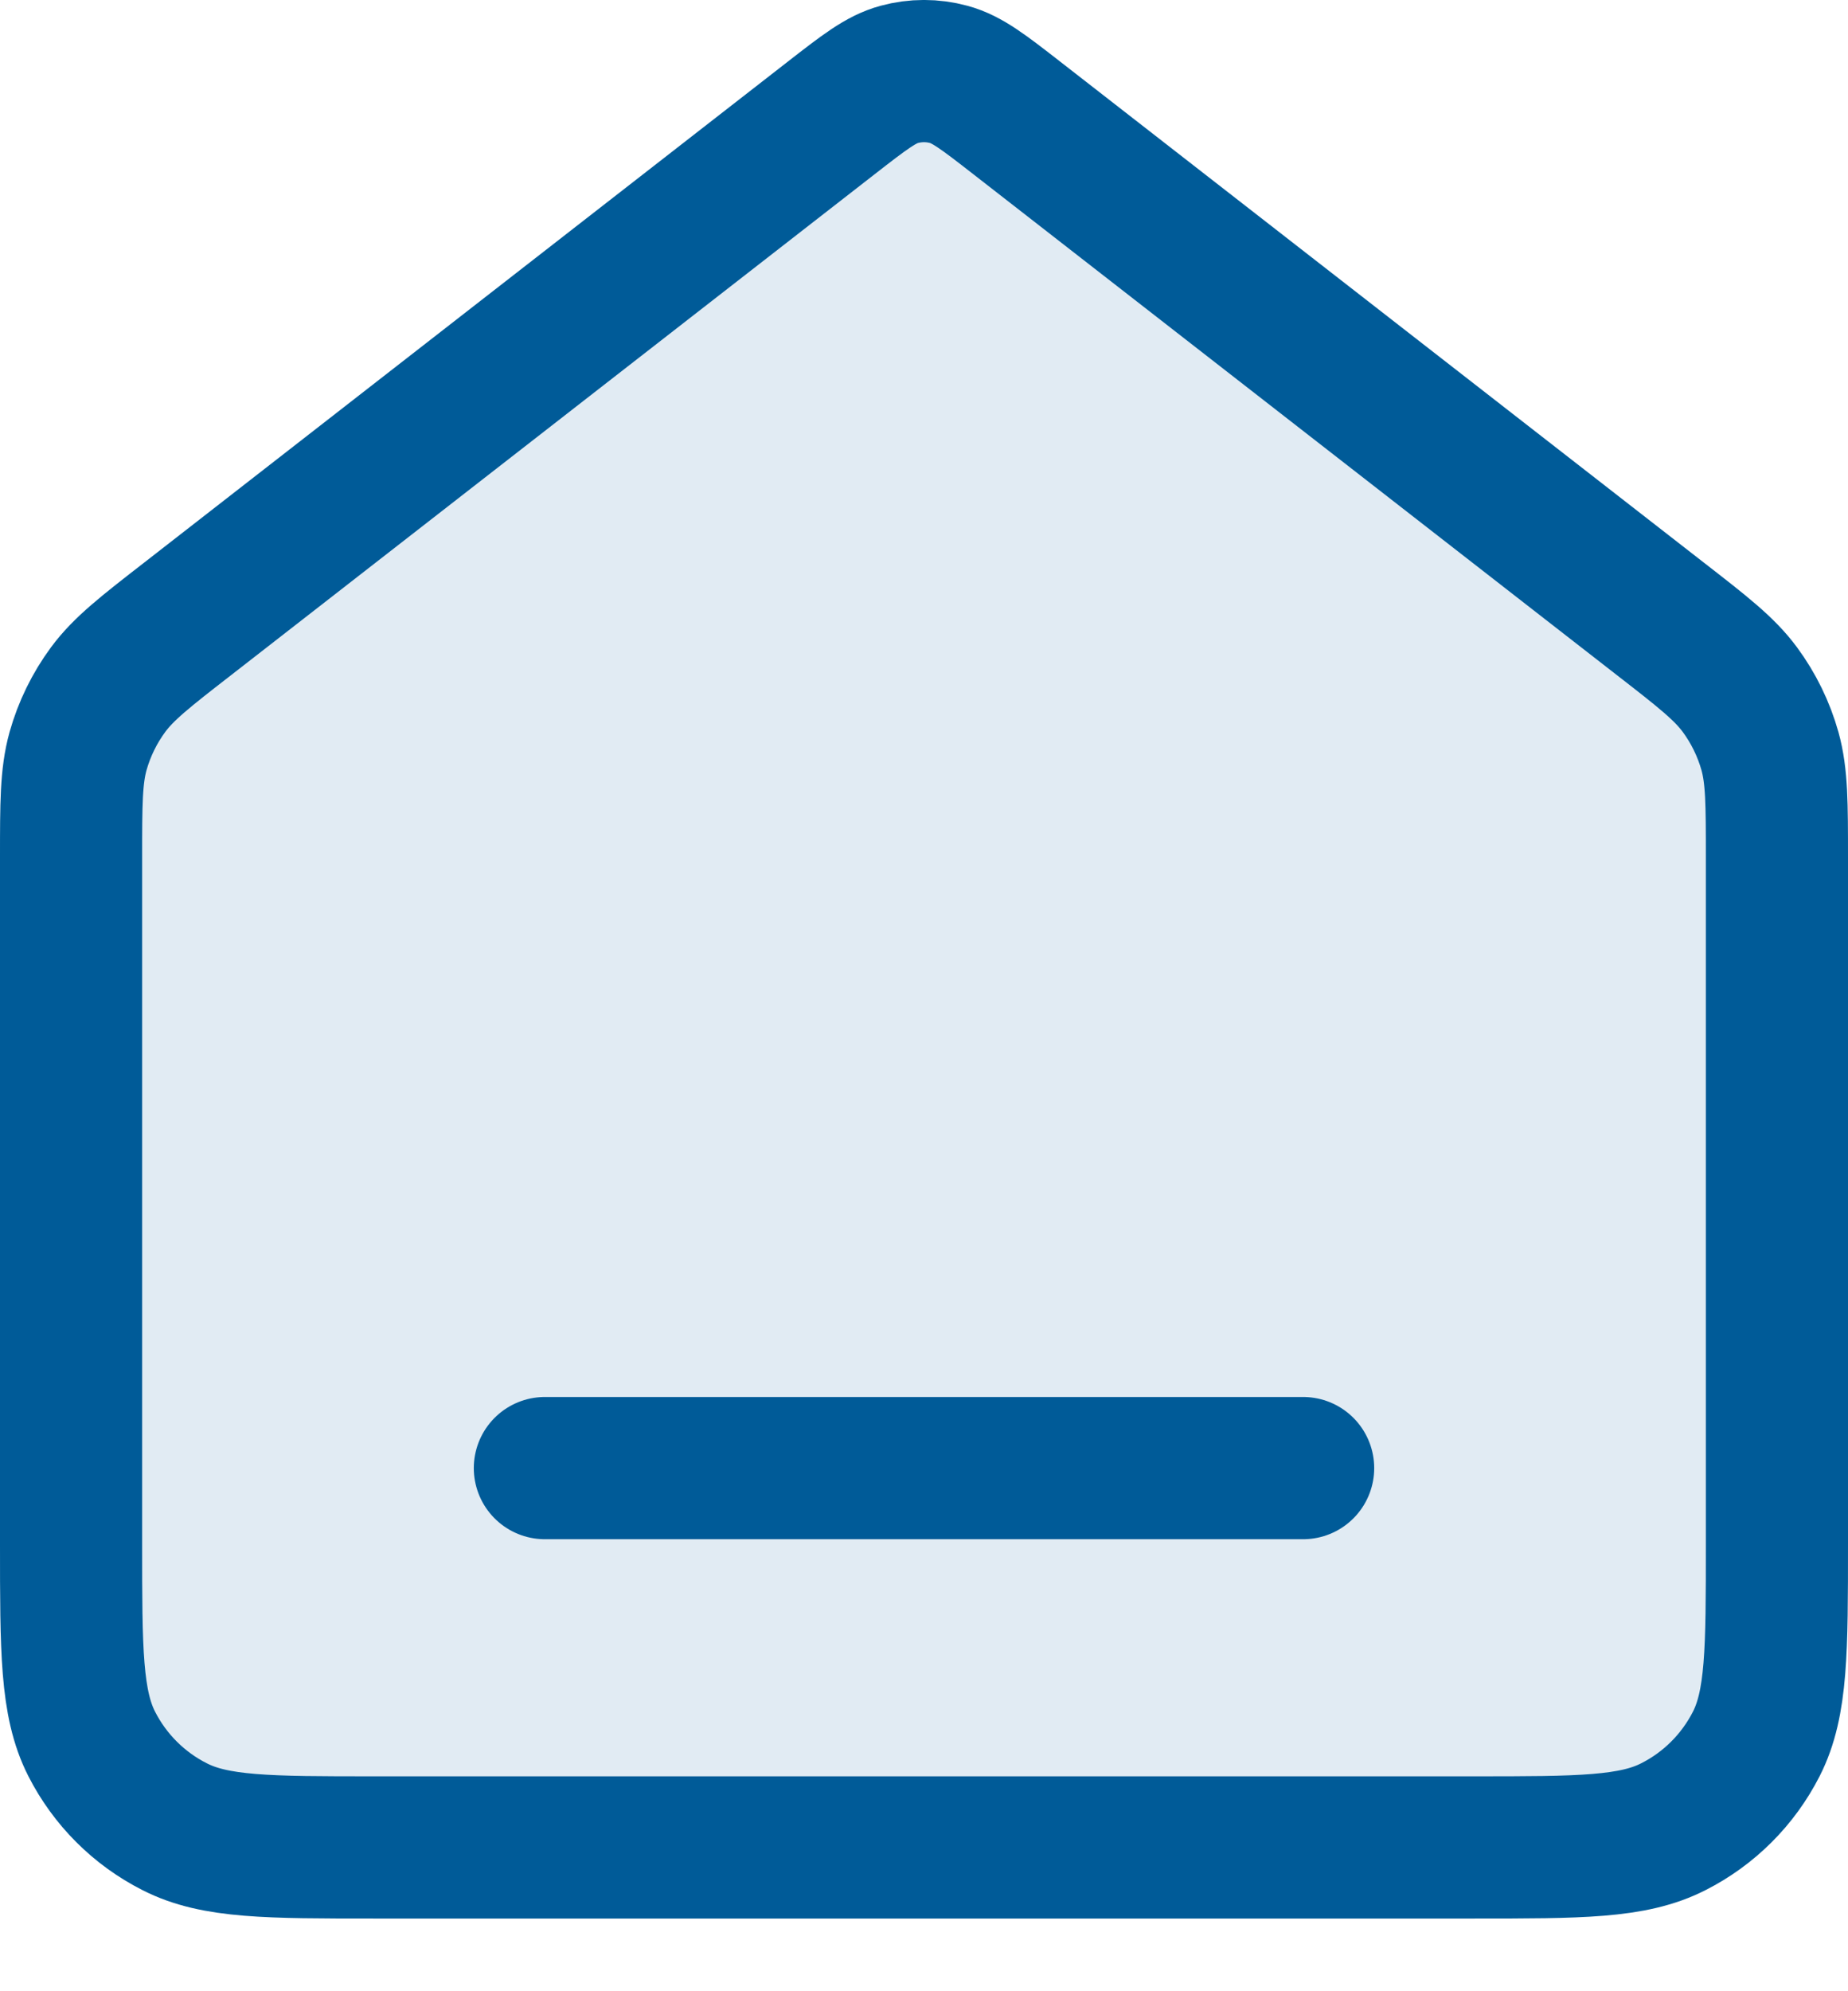
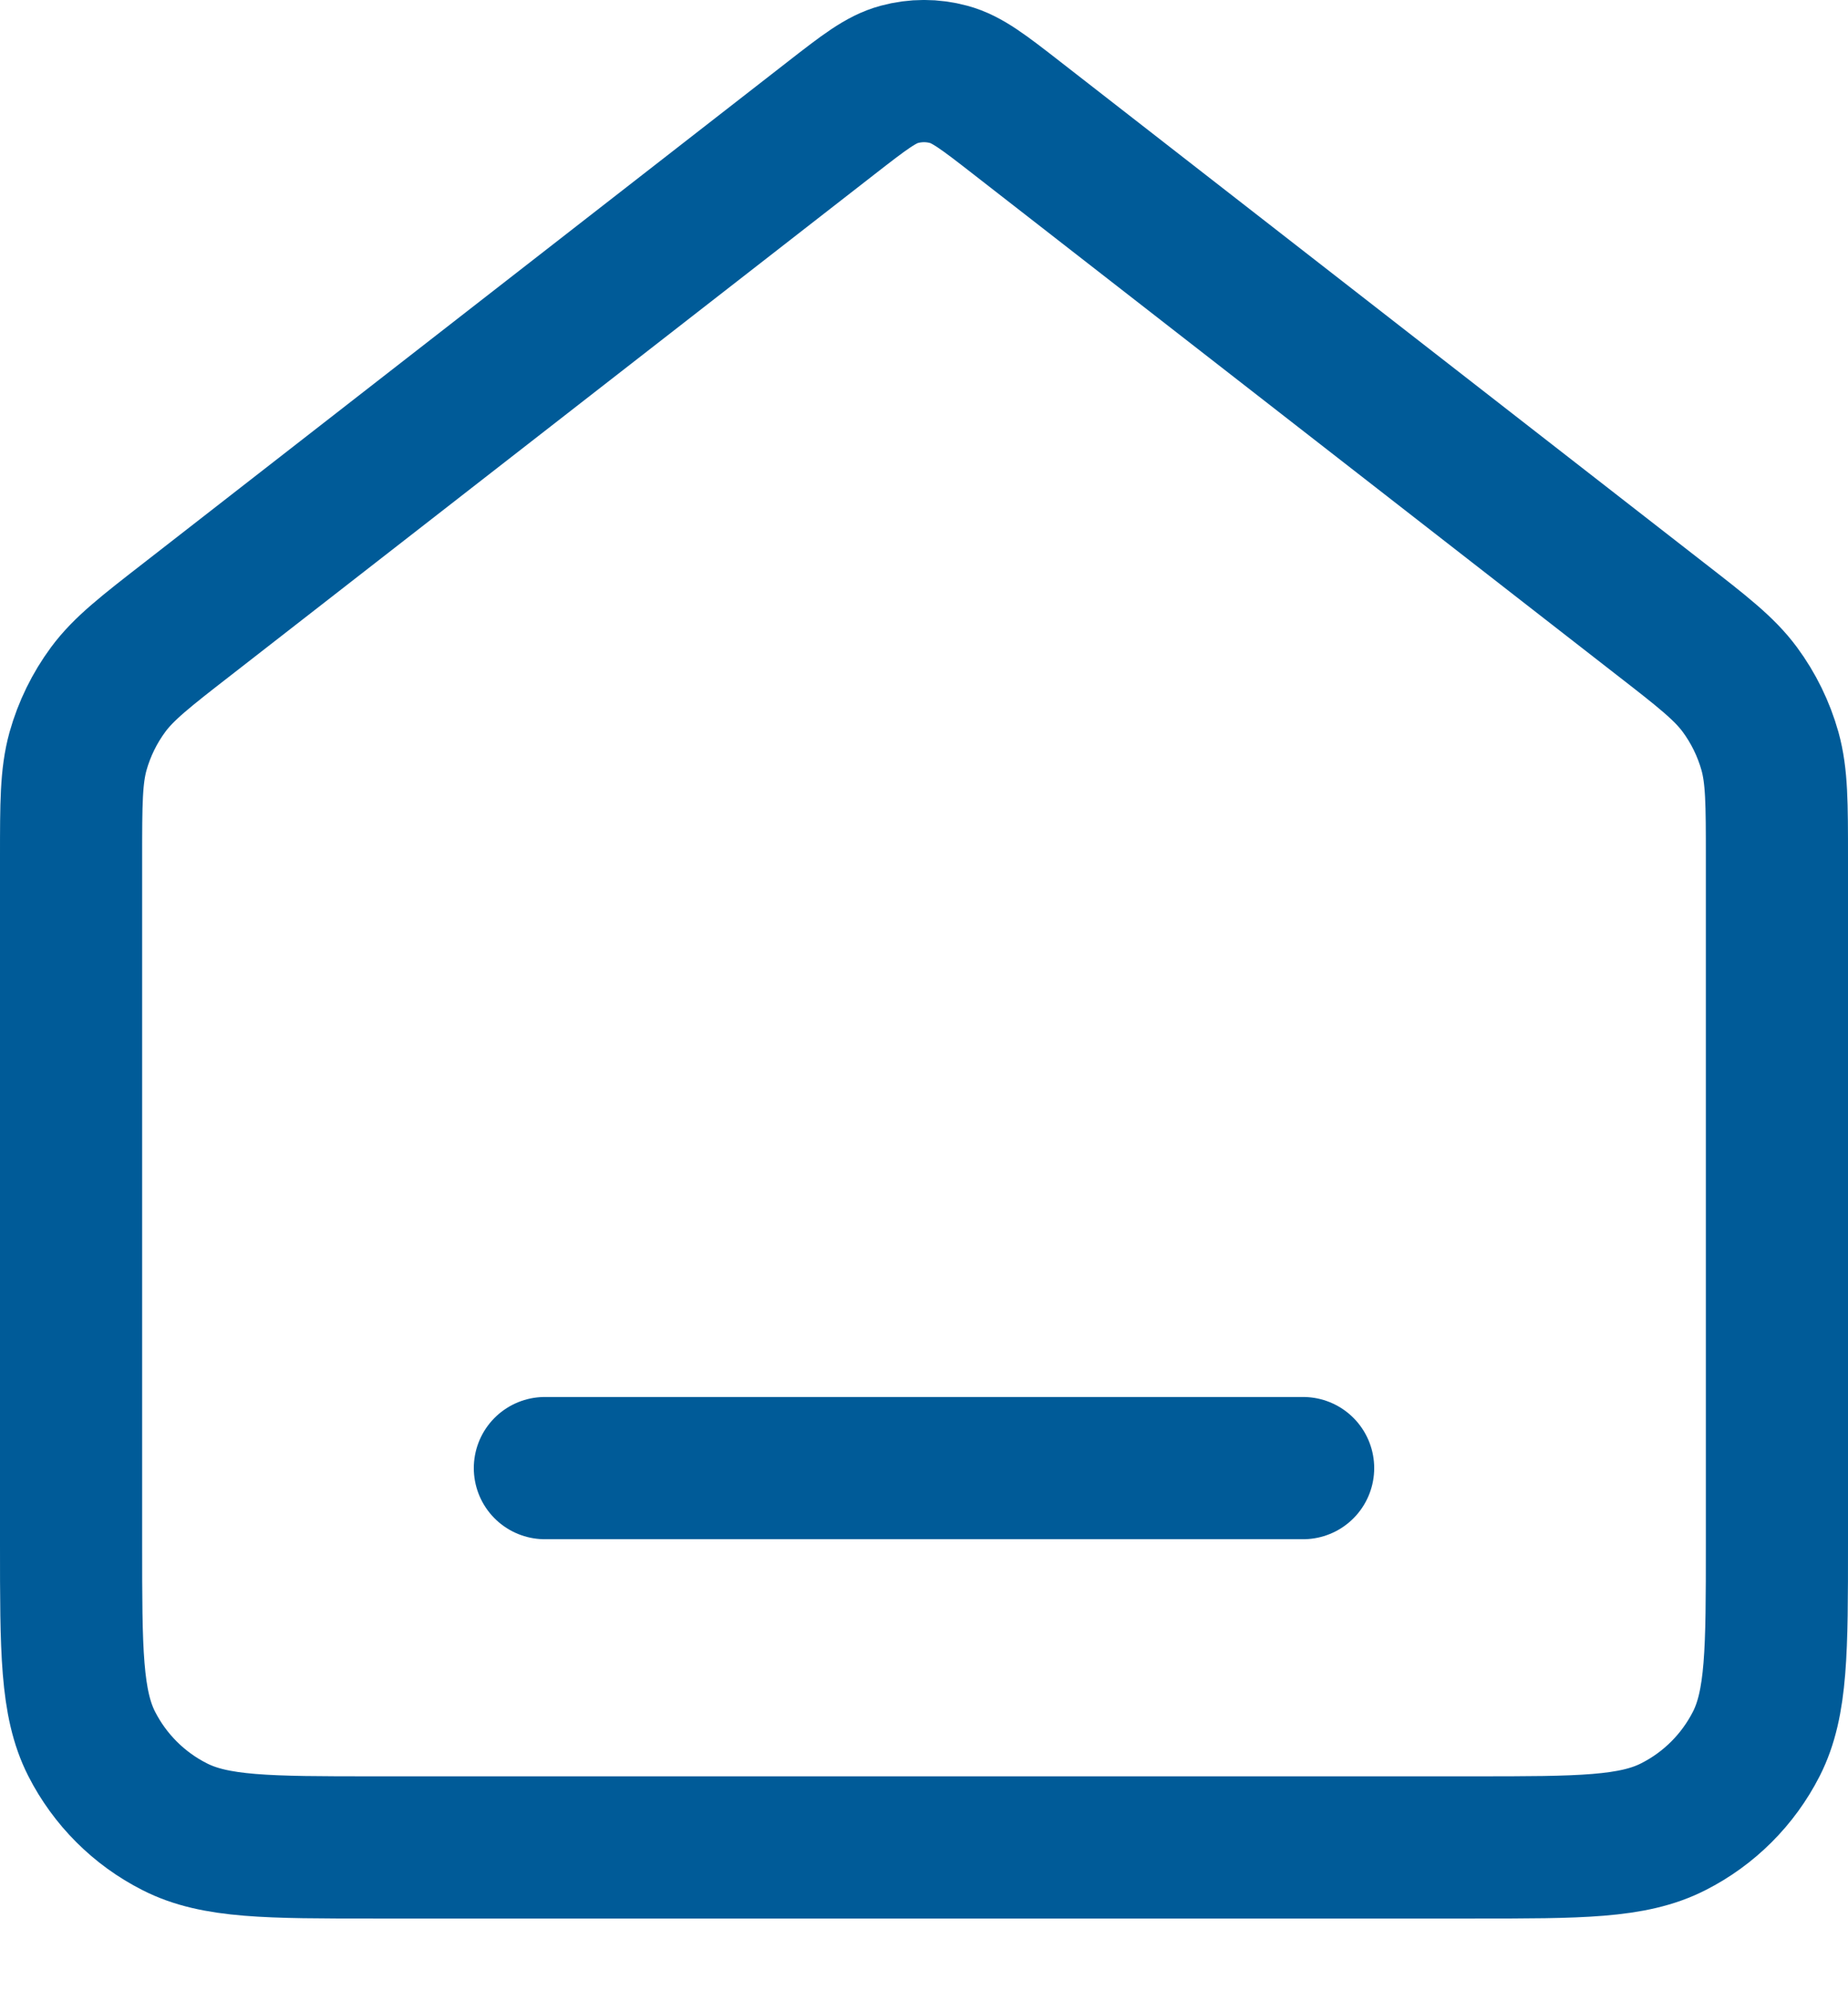
<svg xmlns="http://www.w3.org/2000/svg" width="13" height="14" viewBox="0 0 13 14" fill="none">
-   <path opacity="0.12" d="M0.5 6.032C0.5 5.649 0.5 5.458 0.549 5.281C0.593 5.125 0.665 4.978 0.761 4.848C0.87 4.701 1.021 4.583 1.324 4.348L5.845 0.831C6.079 0.649 6.196 0.558 6.326 0.523C6.44 0.492 6.56 0.492 6.674 0.523C6.804 0.558 6.921 0.649 7.155 0.831L11.676 4.348C11.979 4.583 12.13 4.701 12.239 4.848C12.335 4.978 12.407 5.125 12.451 5.281C12.5 5.458 12.5 5.649 12.5 6.032V10.855C12.5 11.602 12.5 11.976 12.355 12.261C12.227 12.512 12.023 12.716 11.772 12.843C11.487 12.989 11.113 12.989 10.367 12.989H2.633C1.887 12.989 1.513 12.989 1.228 12.843C0.977 12.716 0.773 12.512 0.645 12.261C0.5 11.976 0.5 11.602 0.5 10.855V6.032Z" fill="#005B98" />
  <path d="M3.833 10.322H9.167M5.845 0.831L1.324 4.348C1.021 4.583 0.87 4.701 0.761 4.848C0.665 4.978 0.593 5.125 0.549 5.281C0.5 5.458 0.5 5.649 0.5 6.032V10.855C0.5 11.602 0.5 11.976 0.645 12.261C0.773 12.512 0.977 12.716 1.228 12.843C1.513 12.989 1.887 12.989 2.633 12.989H10.367C11.113 12.989 11.487 12.989 11.772 12.843C12.023 12.716 12.227 12.512 12.355 12.261C12.5 11.976 12.5 11.602 12.5 10.855V6.032C12.5 5.649 12.5 5.458 12.451 5.281C12.407 5.125 12.335 4.978 12.239 4.848C12.13 4.701 11.979 4.583 11.676 4.348L7.155 0.831C6.921 0.649 6.804 0.558 6.674 0.523C6.56 0.492 6.44 0.492 6.326 0.523C6.196 0.558 6.079 0.649 5.845 0.831Z" stroke="#005B98" stroke-linecap="round" stroke-linejoin="round" />
</svg>